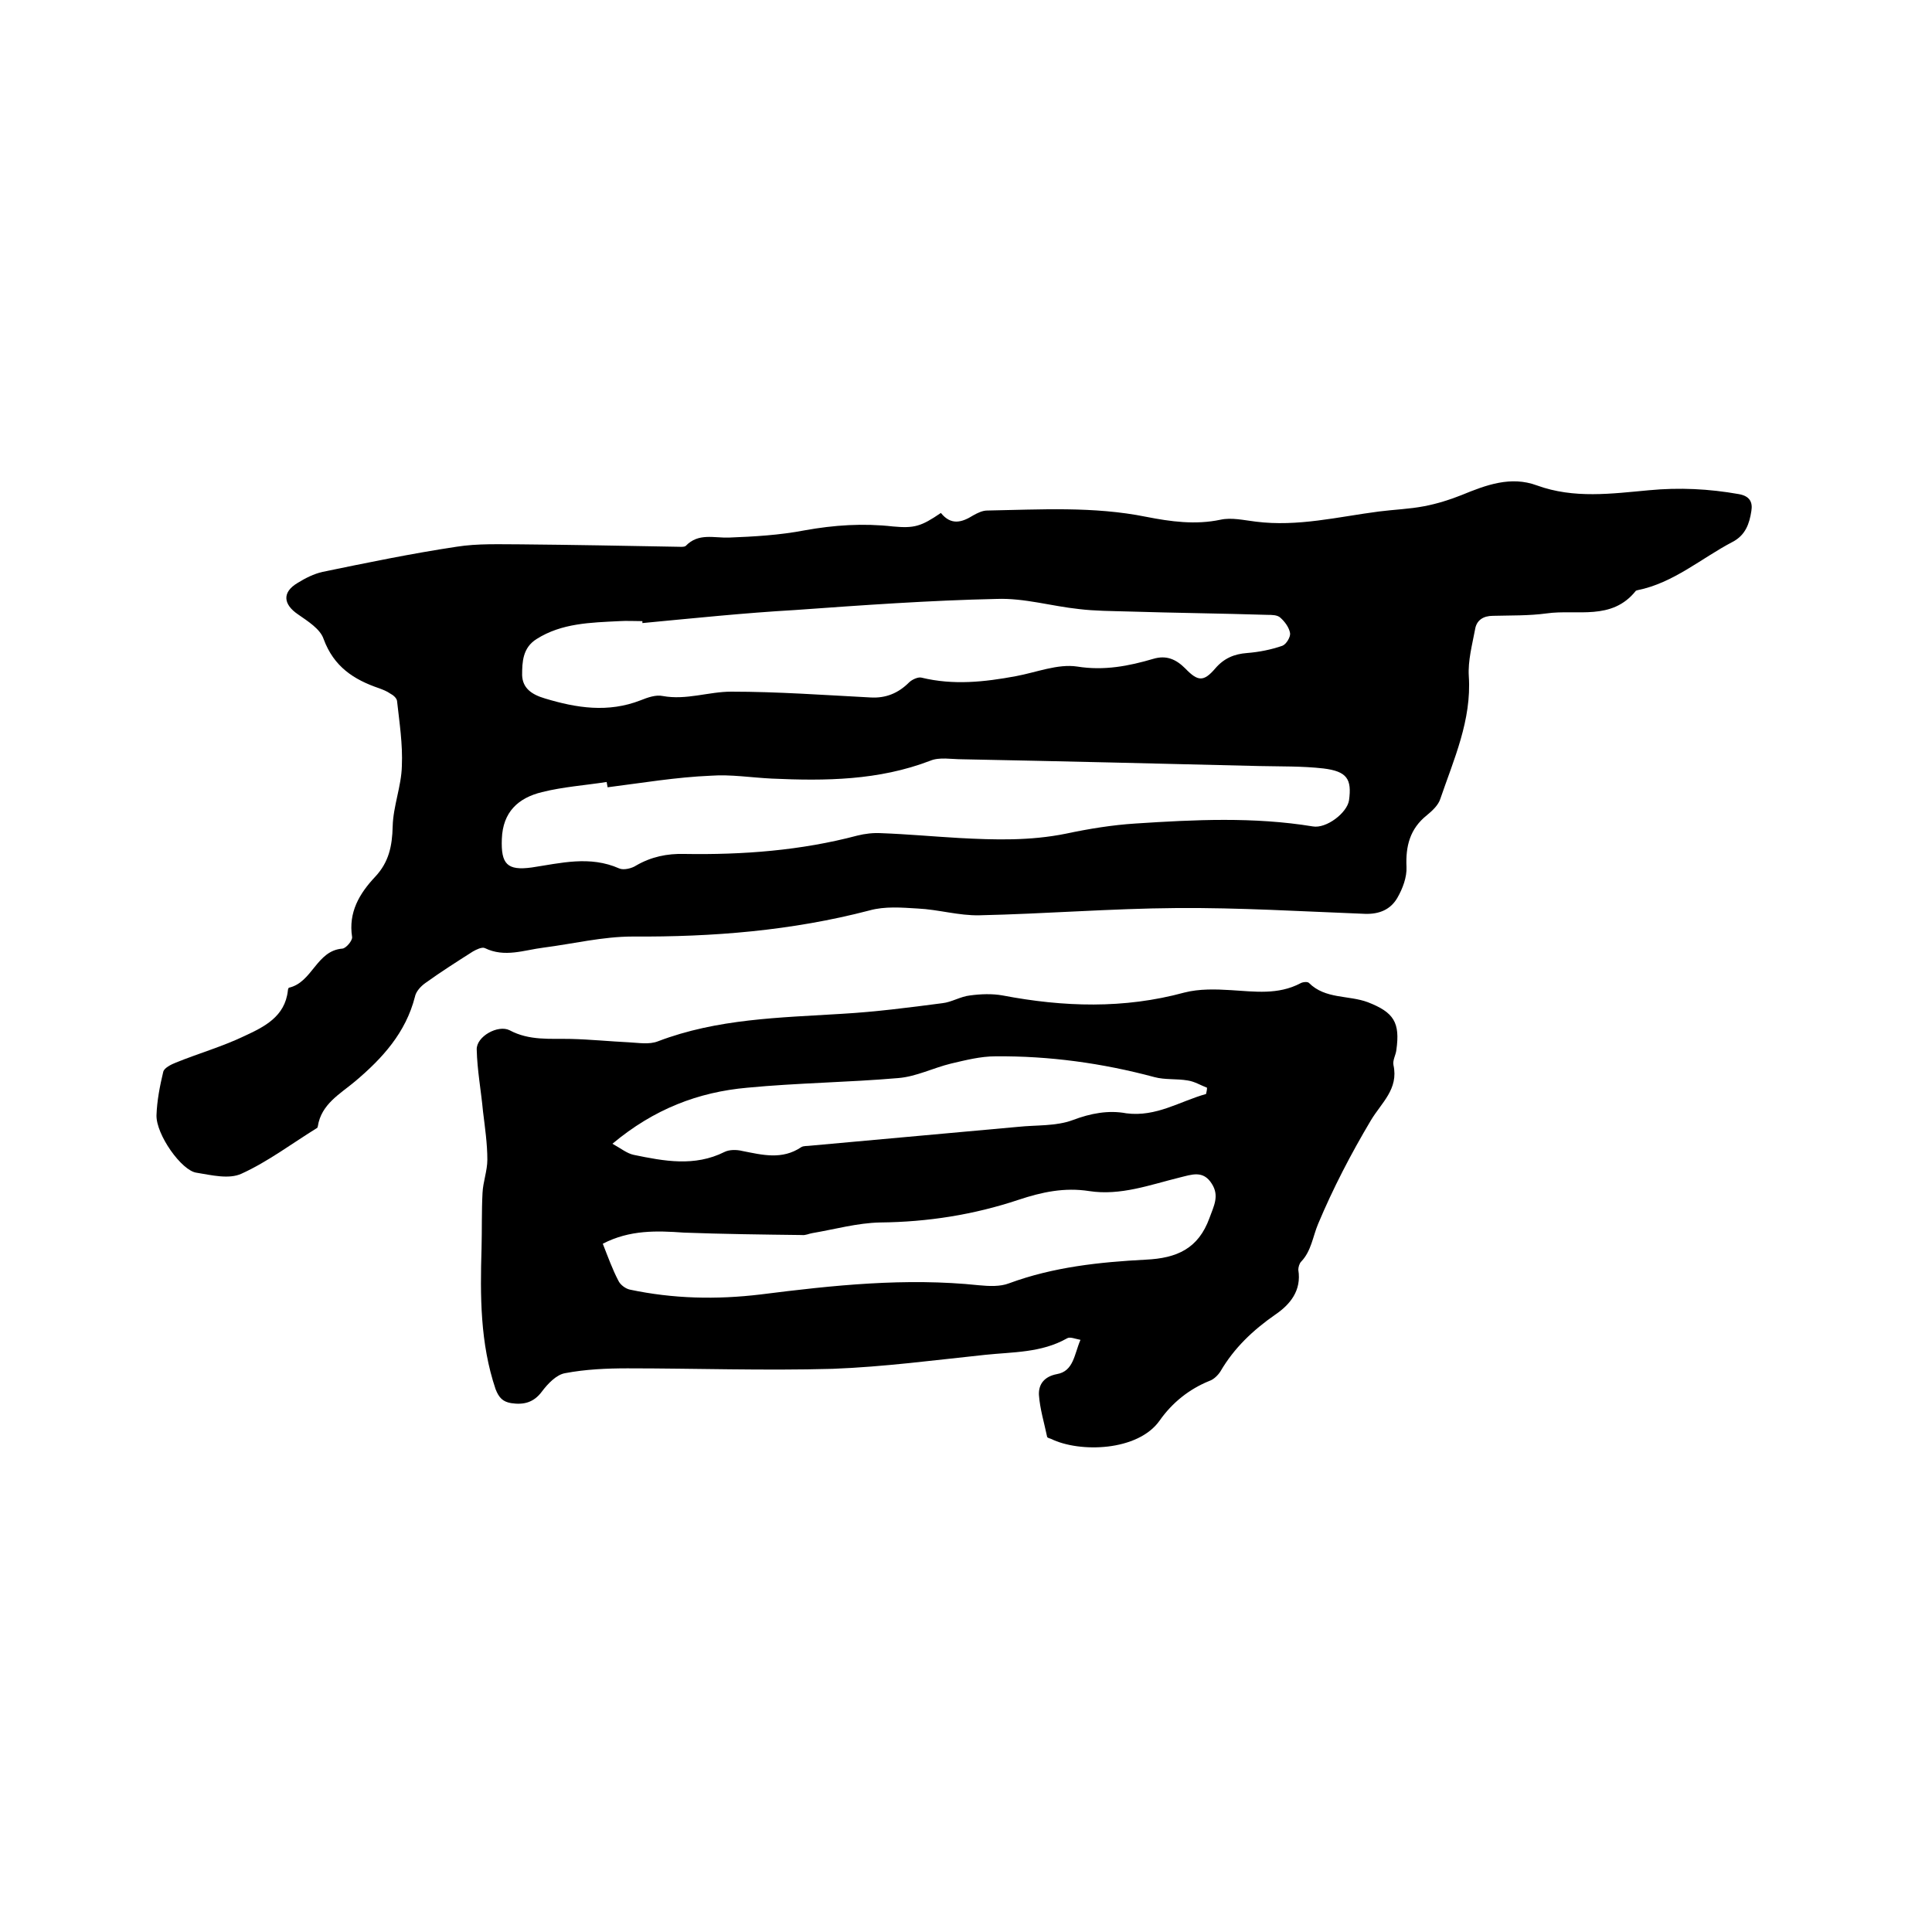
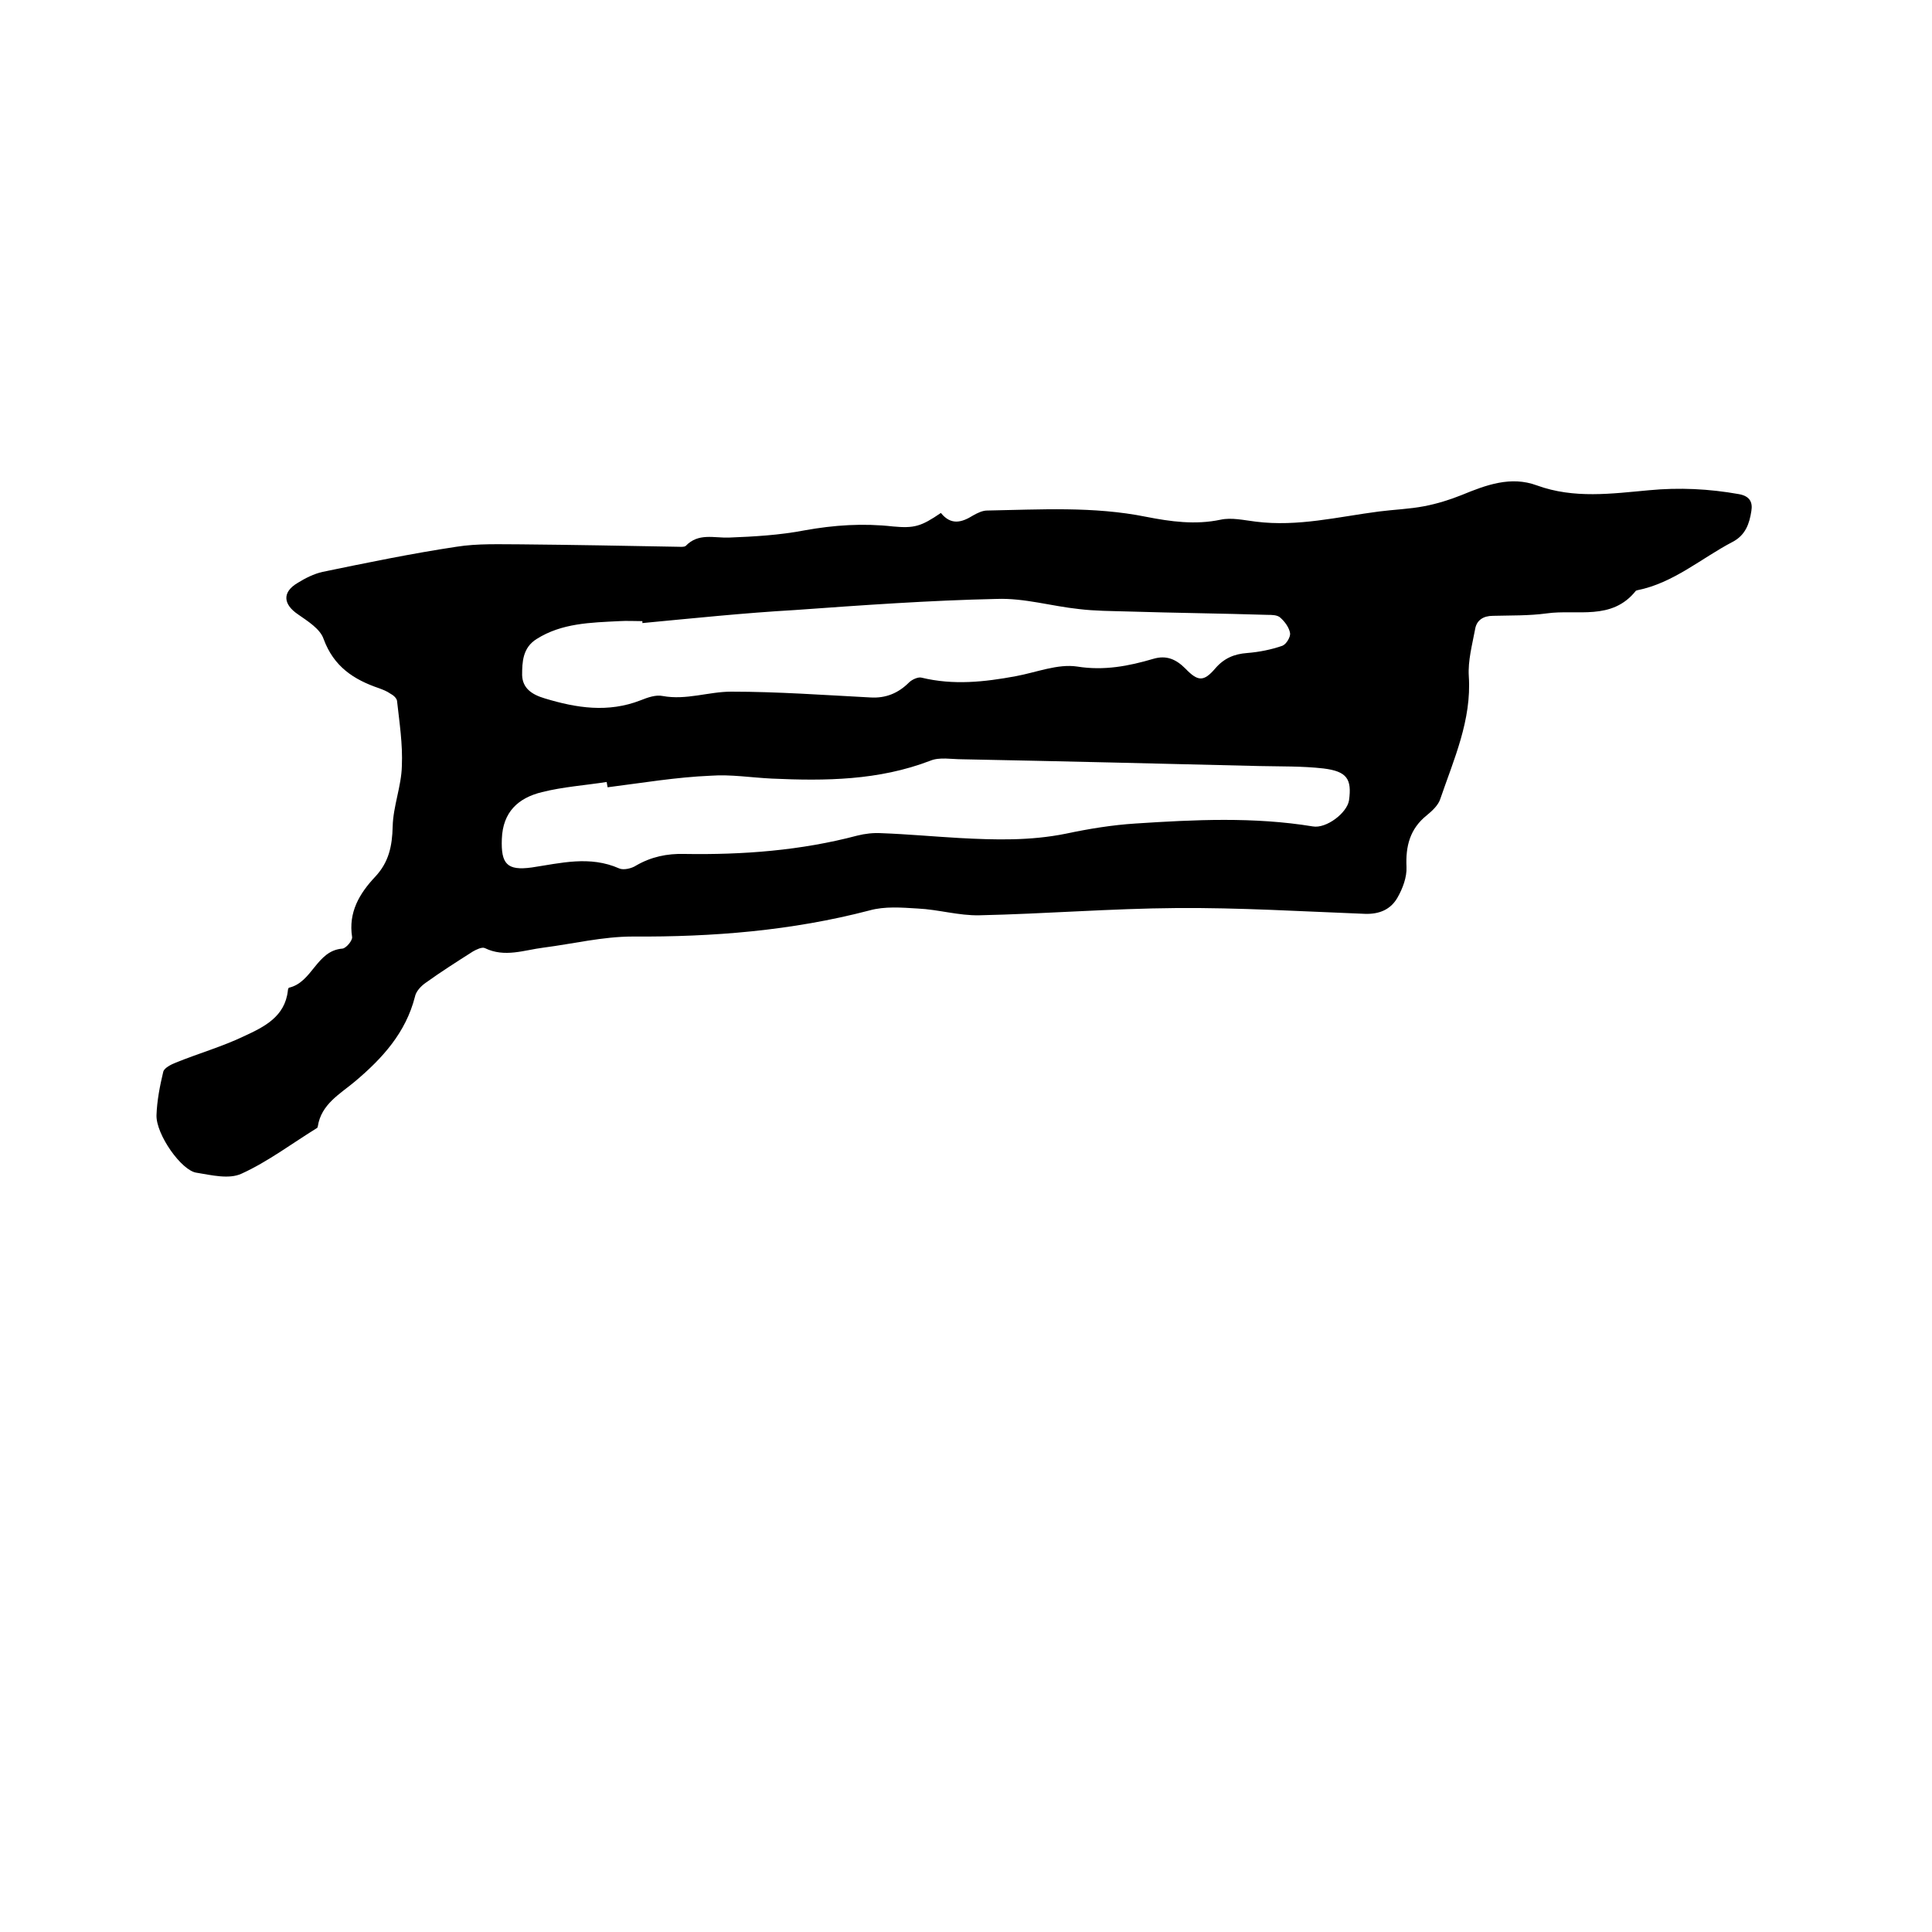
<svg xmlns="http://www.w3.org/2000/svg" enable-background="new 0 0 400 400" viewBox="0 0 400 400">
  <path d="m194.8 106.2c2.1 2.6 4.3 2 6.7.5.9-.5 1.9-1 2.9-1 11-.2 22-.9 32.9 1.3 5.1 1 10.2 1.7 15.4.6 2.3-.5 4.8.1 7.3.4 8.7 1.1 17-1 25.5-2.1 3.1-.4 6.3-.5 9.4-1.1 2.6-.5 5.2-1.3 7.7-2.3 5.1-2.1 10.2-4 15.6-2 7.7 2.8 15.5 1.7 23.2 1 6.3-.6 12.4-.3 18.6.8 2.3.4 2.9 1.7 2.6 3.5-.4 2.6-1.2 5-3.9 6.4-6.5 3.4-12.2 8.5-19.7 10-.1 0-.2.1-.3.1-5 6.3-12.2 3.8-18.5 4.7-3.7.5-7.4.4-11.1.5-2 0-3.4.9-3.7 2.8-.6 3.2-1.5 6.5-1.3 9.7.6 9.1-3.1 17.2-5.9 25.4-.4 1.3-1.7 2.5-2.8 3.4-3.5 2.8-4.4 6.4-4.2 10.7.1 2.1-.8 4.5-1.9 6.4-1.4 2.4-3.7 3.4-6.7 3.3-13-.5-26-1.3-39-1.2-13.6.1-27.2 1.2-40.8 1.5-4.3.1-8.5-1.2-12.8-1.4-3.3-.2-6.8-.5-10 .4-16.1 4.2-32.4 5.5-49 5.4-6.2 0-12.3 1.5-18.5 2.3-4 .5-8 2.1-12.1.1-.6-.3-1.8.3-2.5.7-3.3 2.1-6.6 4.2-9.8 6.5-1 .7-2 1.8-2.2 2.9-1.9 7.4-6.7 12.7-12.4 17.5-3.1 2.6-7 4.7-7.7 9.3 0 .1-.1.2-.1.3-5.2 3.2-10.2 7-15.7 9.5-2.6 1.2-6.2.3-9.3-.2-3.1-.4-8.4-7.9-8.3-11.9.1-3 .7-6.1 1.4-9 .2-.8 1.6-1.5 2.6-1.9 4.7-1.9 9.6-3.3 14.2-5.5 4.1-1.9 8.4-4 9-9.4 0-.2.1-.5.2-.6 4.9-1.1 5.7-7.7 11.1-8.1.8-.1 2.1-1.7 2-2.4-.8-5.1 1.5-9 4.8-12.5 2.8-3 3.5-6.3 3.6-10.4.1-4.2 1.8-8.3 1.9-12.5.2-4.5-.5-9-1-13.5-.1-.6-.8-1.2-1.4-1.5-.7-.5-1.5-.8-2.3-1.1-5.3-1.8-9.4-4.5-11.5-10.2-.7-2.1-3.3-3.7-5.3-5.1-3.1-2.1-3.3-4.6-.1-6.5 1.6-1 3.4-1.9 5.2-2.3 9.2-1.9 18.4-3.8 27.7-5.2 4.4-.7 8.9-.5 13.3-.5 10.8.1 21.6.3 32.4.5.6 0 1.5.1 1.8-.2 2.6-2.7 5.8-1.6 8.9-1.7 5.2-.2 10.5-.5 15.7-1.5 6.1-1.1 12.1-1.5 18.3-.8 4.4.4 5.8 0 9.9-2.8zm-69 56.8c-.1-.4-.1-.7-.2-1.1-4.5.7-9 1-13.4 2.1-4.9 1.2-8.1 4.1-8.3 9.7-.2 5.2 1.1 6.6 6.2 5.9 6-.9 12-2.5 18.1.2.9.4 2.6 0 3.5-.6 3.1-1.8 6.4-2.5 10-2.4 12.1.2 24.1-.7 35.8-3.8 1.6-.4 3.3-.6 5-.5 5.4.2 10.8.7 16.1 1 7.4.4 14.7.6 22.1-.9 4.7-1 9.6-1.8 14.4-2.1 12.2-.8 24.5-1.4 36.7.6 2.8.5 7.1-2.8 7.5-5.4.6-4.4-.4-6-5.3-6.6-4.4-.5-8.8-.4-13.3-.5-20.5-.5-41-1-61.5-1.4-2.2 0-4.7-.5-6.6.3-10.7 4.1-21.7 4.2-32.8 3.7-4.2-.2-8.5-.9-12.6-.6-7.2.3-14.3 1.5-21.4 2.4zm7.2-34c0-.1 0-.3 0-.4-1.6 0-3.2-.1-4.8 0-5.9.3-11.9.4-17.1 3.7-2.9 1.8-3 4.8-3 7.5.1 2.7 2 4 4.7 4.8 6.6 2 13.1 3 19.8.4 1.5-.6 3.2-1.2 4.6-.9 4.9.9 9.5-.9 14.2-.9 9.6 0 19.2.7 28.8 1.2 3.2.2 5.8-.9 8-3.1.6-.6 1.9-1.2 2.6-1 6.6 1.6 13 .9 19.5-.3 4.3-.8 8.7-2.6 12.7-2 5.6.9 10.7-.1 15.8-1.6 2.7-.8 4.7.1 6.6 2 2.6 2.7 3.8 2.8 6.2 0 1.8-2.1 3.9-3 6.6-3.2 2.5-.2 5-.7 7.3-1.5.8-.3 1.7-1.8 1.6-2.6-.2-1.2-1.1-2.4-2-3.2-.6-.6-1.8-.6-2.7-.6-9.6-.3-19.2-.4-28.9-.7-3.4-.1-6.8-.1-10.1-.5-5.7-.6-11.3-2.3-17-2.1-13.9.3-27.9 1.3-41.8 2.3-10.5.6-21 1.7-31.6 2.7z" />
-   <path d="m223.7 277.4c-1.1-.2-2.2-.7-2.8-.3-5.3 3-11.2 2.8-16.9 3.4-10.5 1.1-21 2.5-31.6 2.9-14.2.4-28.4-.1-42.5-.1-4.3 0-8.7.2-12.9 1-1.8.3-3.6 2.2-4.8 3.8-1.7 2.3-3.8 2.8-6.4 2.4-1.7-.3-2.5-1.1-3.2-2.9-3.2-9.5-3.2-19.3-2.9-29.2.1-3.8 0-7.6.2-11.4.1-2.3 1-4.6 1-6.9 0-3.3-.5-6.7-.9-10-.4-4.3-1.2-8.5-1.3-12.8-.1-2.7 4.4-5.2 6.8-4 4.1 2.2 8.4 1.7 12.7 1.8 4 .1 8 .5 12 .7 2 .1 4.2.5 6-.2 12.3-4.7 25.2-4.9 38.1-5.7 7-.4 13.9-1.3 20.8-2.2 1.9-.2 3.8-1.4 5.7-1.6 2.2-.3 4.6-.4 6.8 0 12.6 2.4 25.1 2.8 37.6-.6 3.1-.8 6.5-.7 9.7-.5 4.9.3 9.7 1 14.3-1.4.5-.3 1.5-.4 1.8-.1 3.4 3.4 8.2 2.5 12.2 4 5.4 2.1 6.7 4.2 5.9 9.9-.1 1-.8 2.1-.6 3.1 1.1 5-2.5 7.8-4.7 11.5-4.1 6.9-7.8 14-10.9 21.4-1.1 2.6-1.4 5.6-3.5 7.8-.4.4-.6 1.2-.6 1.7.7 4.3-1.7 7.2-4.8 9.3-4.6 3.2-8.5 6.9-11.3 11.7-.5.8-1.4 1.7-2.3 2-4.2 1.7-7.7 4.5-10.3 8.2-4.5 6.4-16.6 6.7-22.5 3.8-.3-.1-.7-.2-.8-.4-.6-2.9-1.5-5.8-1.7-8.7-.1-2.2 1.1-3.8 3.7-4.3 3.5-.6 3.6-4.1 4.9-7.1zm-98.9-19.9c1.1 2.8 2 5.3 3.2 7.6.4.9 1.5 1.7 2.4 1.9 9 1.9 17.9 2.1 27.1 1 15-1.9 30-3.5 45.2-1.9 2.1.2 4.4.3 6.2-.4 9.2-3.4 18.8-4.4 28.3-4.9 6.5-.3 10.9-2.3 13.2-8.6.9-2.5 2.1-4.6.5-7.1-1.8-2.9-4.2-1.9-6.7-1.3-6.1 1.5-12.2 3.8-18.7 2.8-5.1-.8-9.8.2-14.6 1.8-9.3 3.1-18.8 4.6-28.7 4.7-4.7.1-9.3 1.4-14 2.2-.7.1-1.4.5-2.2.4-8.1-.1-16.3-.2-24.4-.5-5.6-.4-11.2-.6-16.8 2.3zm124.9-31c.1-.4.2-.9.2-1.3-1.3-.5-2.6-1.3-4-1.5-2.3-.4-4.7-.1-6.9-.7-10.8-2.9-21.8-4.4-32.9-4.3-3.1 0-6.2.8-9.2 1.5-3.7.9-7.2 2.7-10.9 3-10.4.9-20.9 1-31.3 2-10.1.9-19.3 4.4-27.9 11.6 1.8 1 3 2 4.4 2.3 6.3 1.3 12.6 2.5 18.8-.6 1-.5 2.5-.5 3.7-.2 4.1.8 8.2 1.9 12.2-.8.5-.3 1.2-.2 1.9-.3 14.3-1.3 28.6-2.6 43-3.9 3.8-.4 7.8-.1 11.3-1.4 3.7-1.4 7.4-2.1 11.1-1.4 6.2.8 11.1-2.5 16.5-4z" />
</svg>